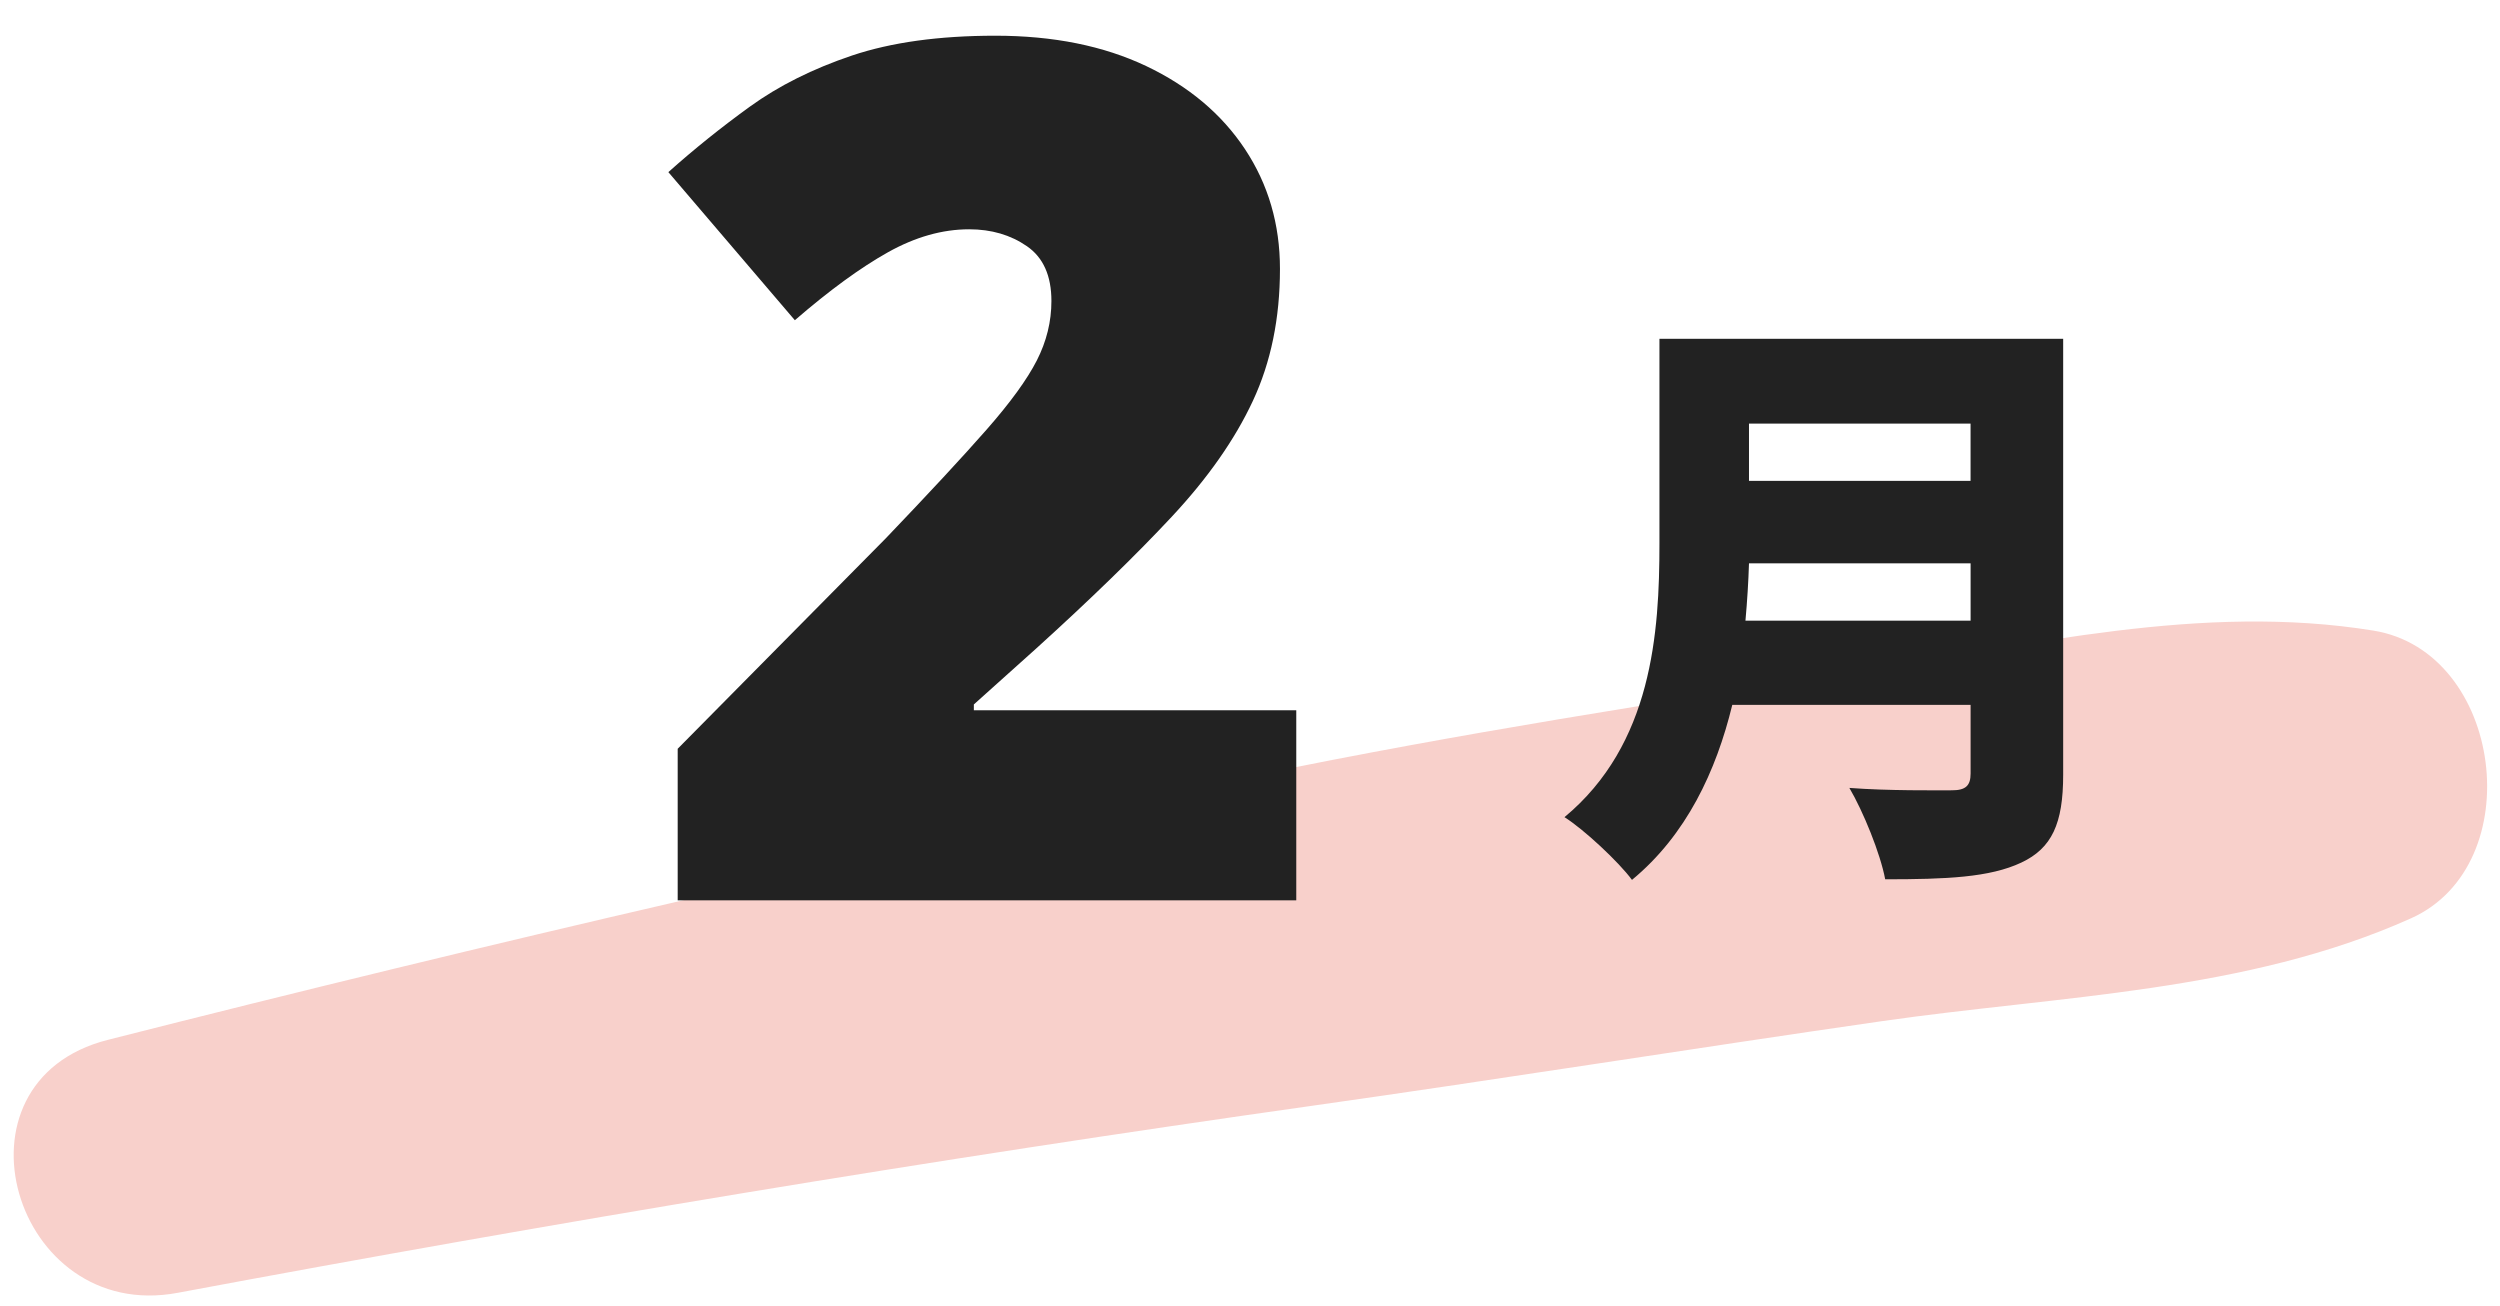
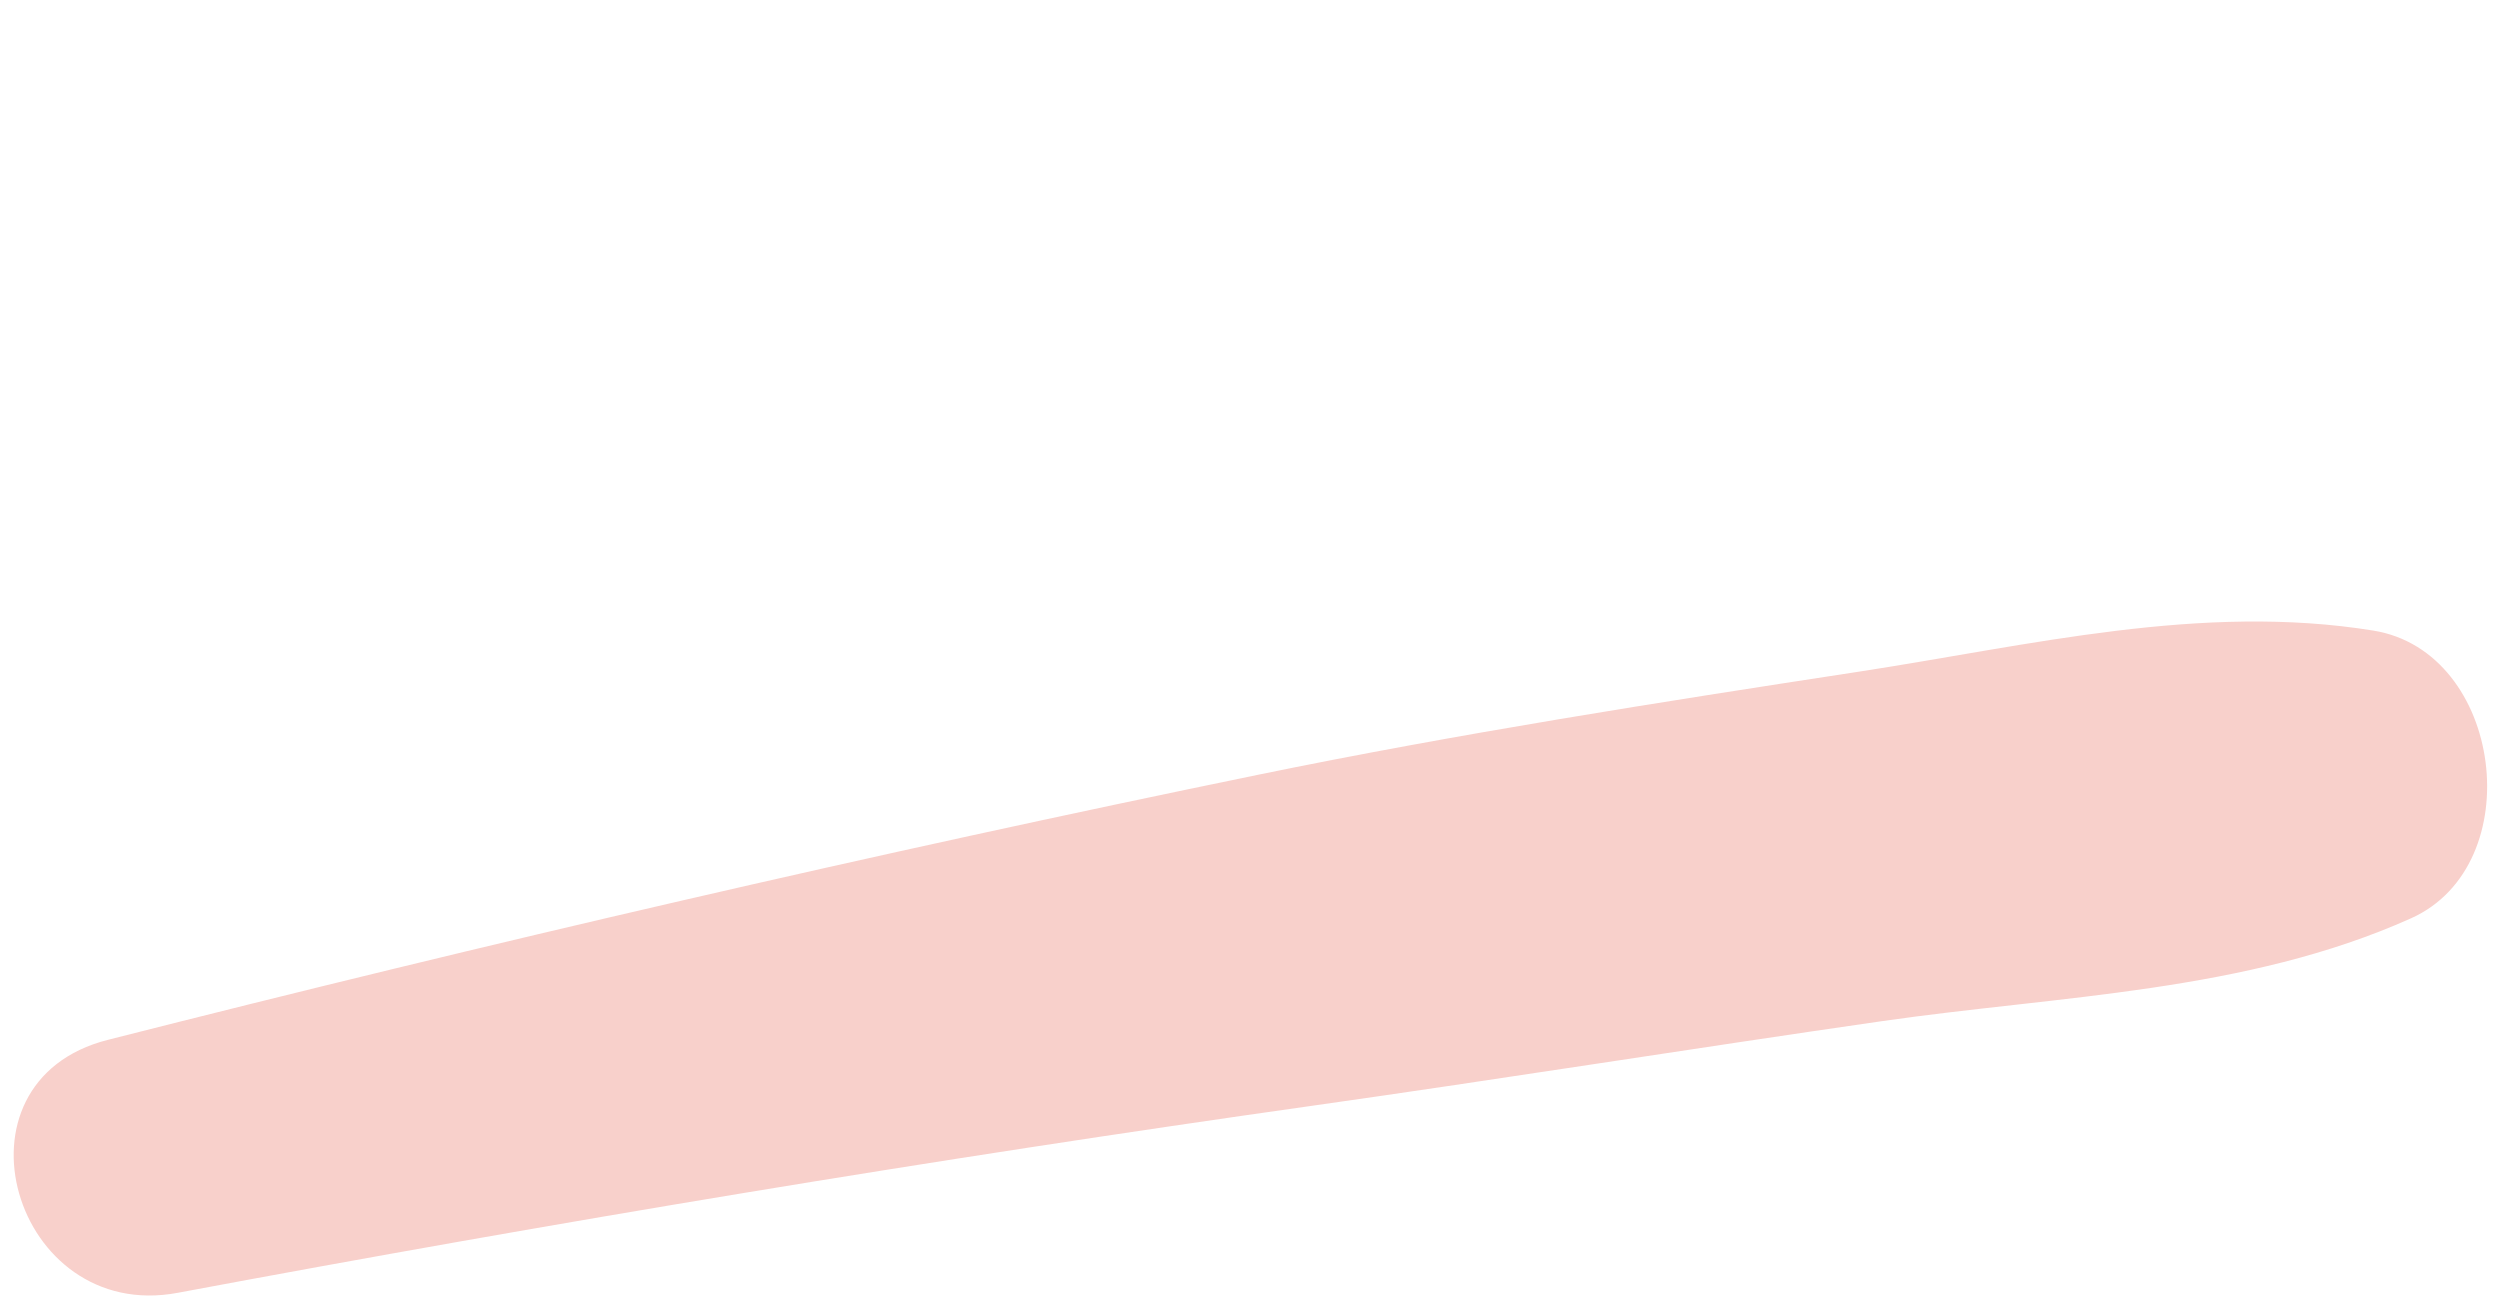
<svg xmlns="http://www.w3.org/2000/svg" width="100%" height="100%" viewBox="0 0 67 35" version="1.1" xml:space="preserve" style="fill-rule:evenodd;clip-rule:evenodd;stroke-linejoin:round;stroke-miterlimit:2;">
  <g transform="matrix(1,0,0,1,-2300,-976)">
    <g id="c12_calm02" transform="matrix(1,0,0,1,464,0)">
      <g transform="matrix(1,0,0,1,1840.76,992.975)">
        <path d="M0,17.673C10.104,15.782 20.245,14.096 30.424,12.657C35.506,11.938 40.574,11.128 45.654,10.395C50.44,9.704 55.424,9.623 59.855,7.636C63.047,6.205 62.329,0.489 58.847,-0.075C54.24,-0.822 49.639,0.323 45.05,1.027C39.675,1.851 34.297,2.691 28.97,3.786C18.635,5.91 8.357,8.294 -1.869,10.893C-6.306,12.02 -4.394,18.495 0,17.673" style="fill:rgb(248,208,203);fill-rule:nonzero;" />
      </g>
      <g transform="matrix(1,0,0,1,1468,789.493)">
-         <path d="M414.873,199.395L420.811,199.395L420.811,197.859L414.873,197.859L414.873,199.395ZM420.812,203.141L420.812,201.604L414.873,201.604C414.858,202.085 414.826,202.613 414.778,203.141L420.812,203.141ZM423.293,207.27C423.293,208.583 422.989,209.239 422.172,209.624C421.325,210.024 420.156,210.072 418.523,210.072C418.395,209.383 417.931,208.247 417.563,207.623C418.587,207.703 419.932,207.687 420.316,207.687C420.684,207.687 420.812,207.558 420.812,207.239L420.812,205.398L414.425,205.398C413.994,207.174 413.193,208.887 411.737,210.088C411.384,209.607 410.44,208.727 409.928,208.407C412.281,206.454 412.473,203.461 412.473,201.076L412.473,195.586L423.293,195.586L423.293,207.27Z" style="fill:rgb(34,34,34);fill-rule:nonzero;" />
-       </g>
+         </g>
      <g transform="matrix(1,0,0,1,1870.74,976.957)">
-         <path d="M0,23.172L-16.578,23.172L-16.578,19.11L-11,13.469C-9.844,12.261 -8.945,11.292 -8.305,10.563C-7.664,9.834 -7.214,9.214 -6.953,8.703C-6.693,8.193 -6.562,7.662 -6.562,7.11C-6.562,6.433 -6.781,5.943 -7.219,5.641C-7.656,5.339 -8.172,5.188 -8.766,5.188C-9.484,5.188 -10.211,5.394 -10.945,5.805C-11.68,6.217 -12.511,6.823 -13.438,7.625L-16.828,3.656C-16.141,3.042 -15.412,2.456 -14.641,1.899C-13.87,1.342 -12.959,0.886 -11.906,0.531C-10.854,0.178 -9.573,0 -8.063,0C-6.511,0 -5.164,0.272 -4.023,0.813C-2.883,1.355 -2,2.097 -1.375,3.039C-0.75,3.983 -0.437,5.053 -0.437,6.25C-0.437,7.573 -0.68,8.753 -1.164,9.789C-1.648,10.826 -2.375,11.862 -3.344,12.899C-4.312,13.936 -5.521,15.109 -6.969,16.422L-8.641,17.922L-8.641,18.078L0,18.078L0,23.172Z" style="fill:rgb(34,34,34);fill-rule:nonzero;" />
-       </g>
+         </g>
    </g>
  </g>
</svg>